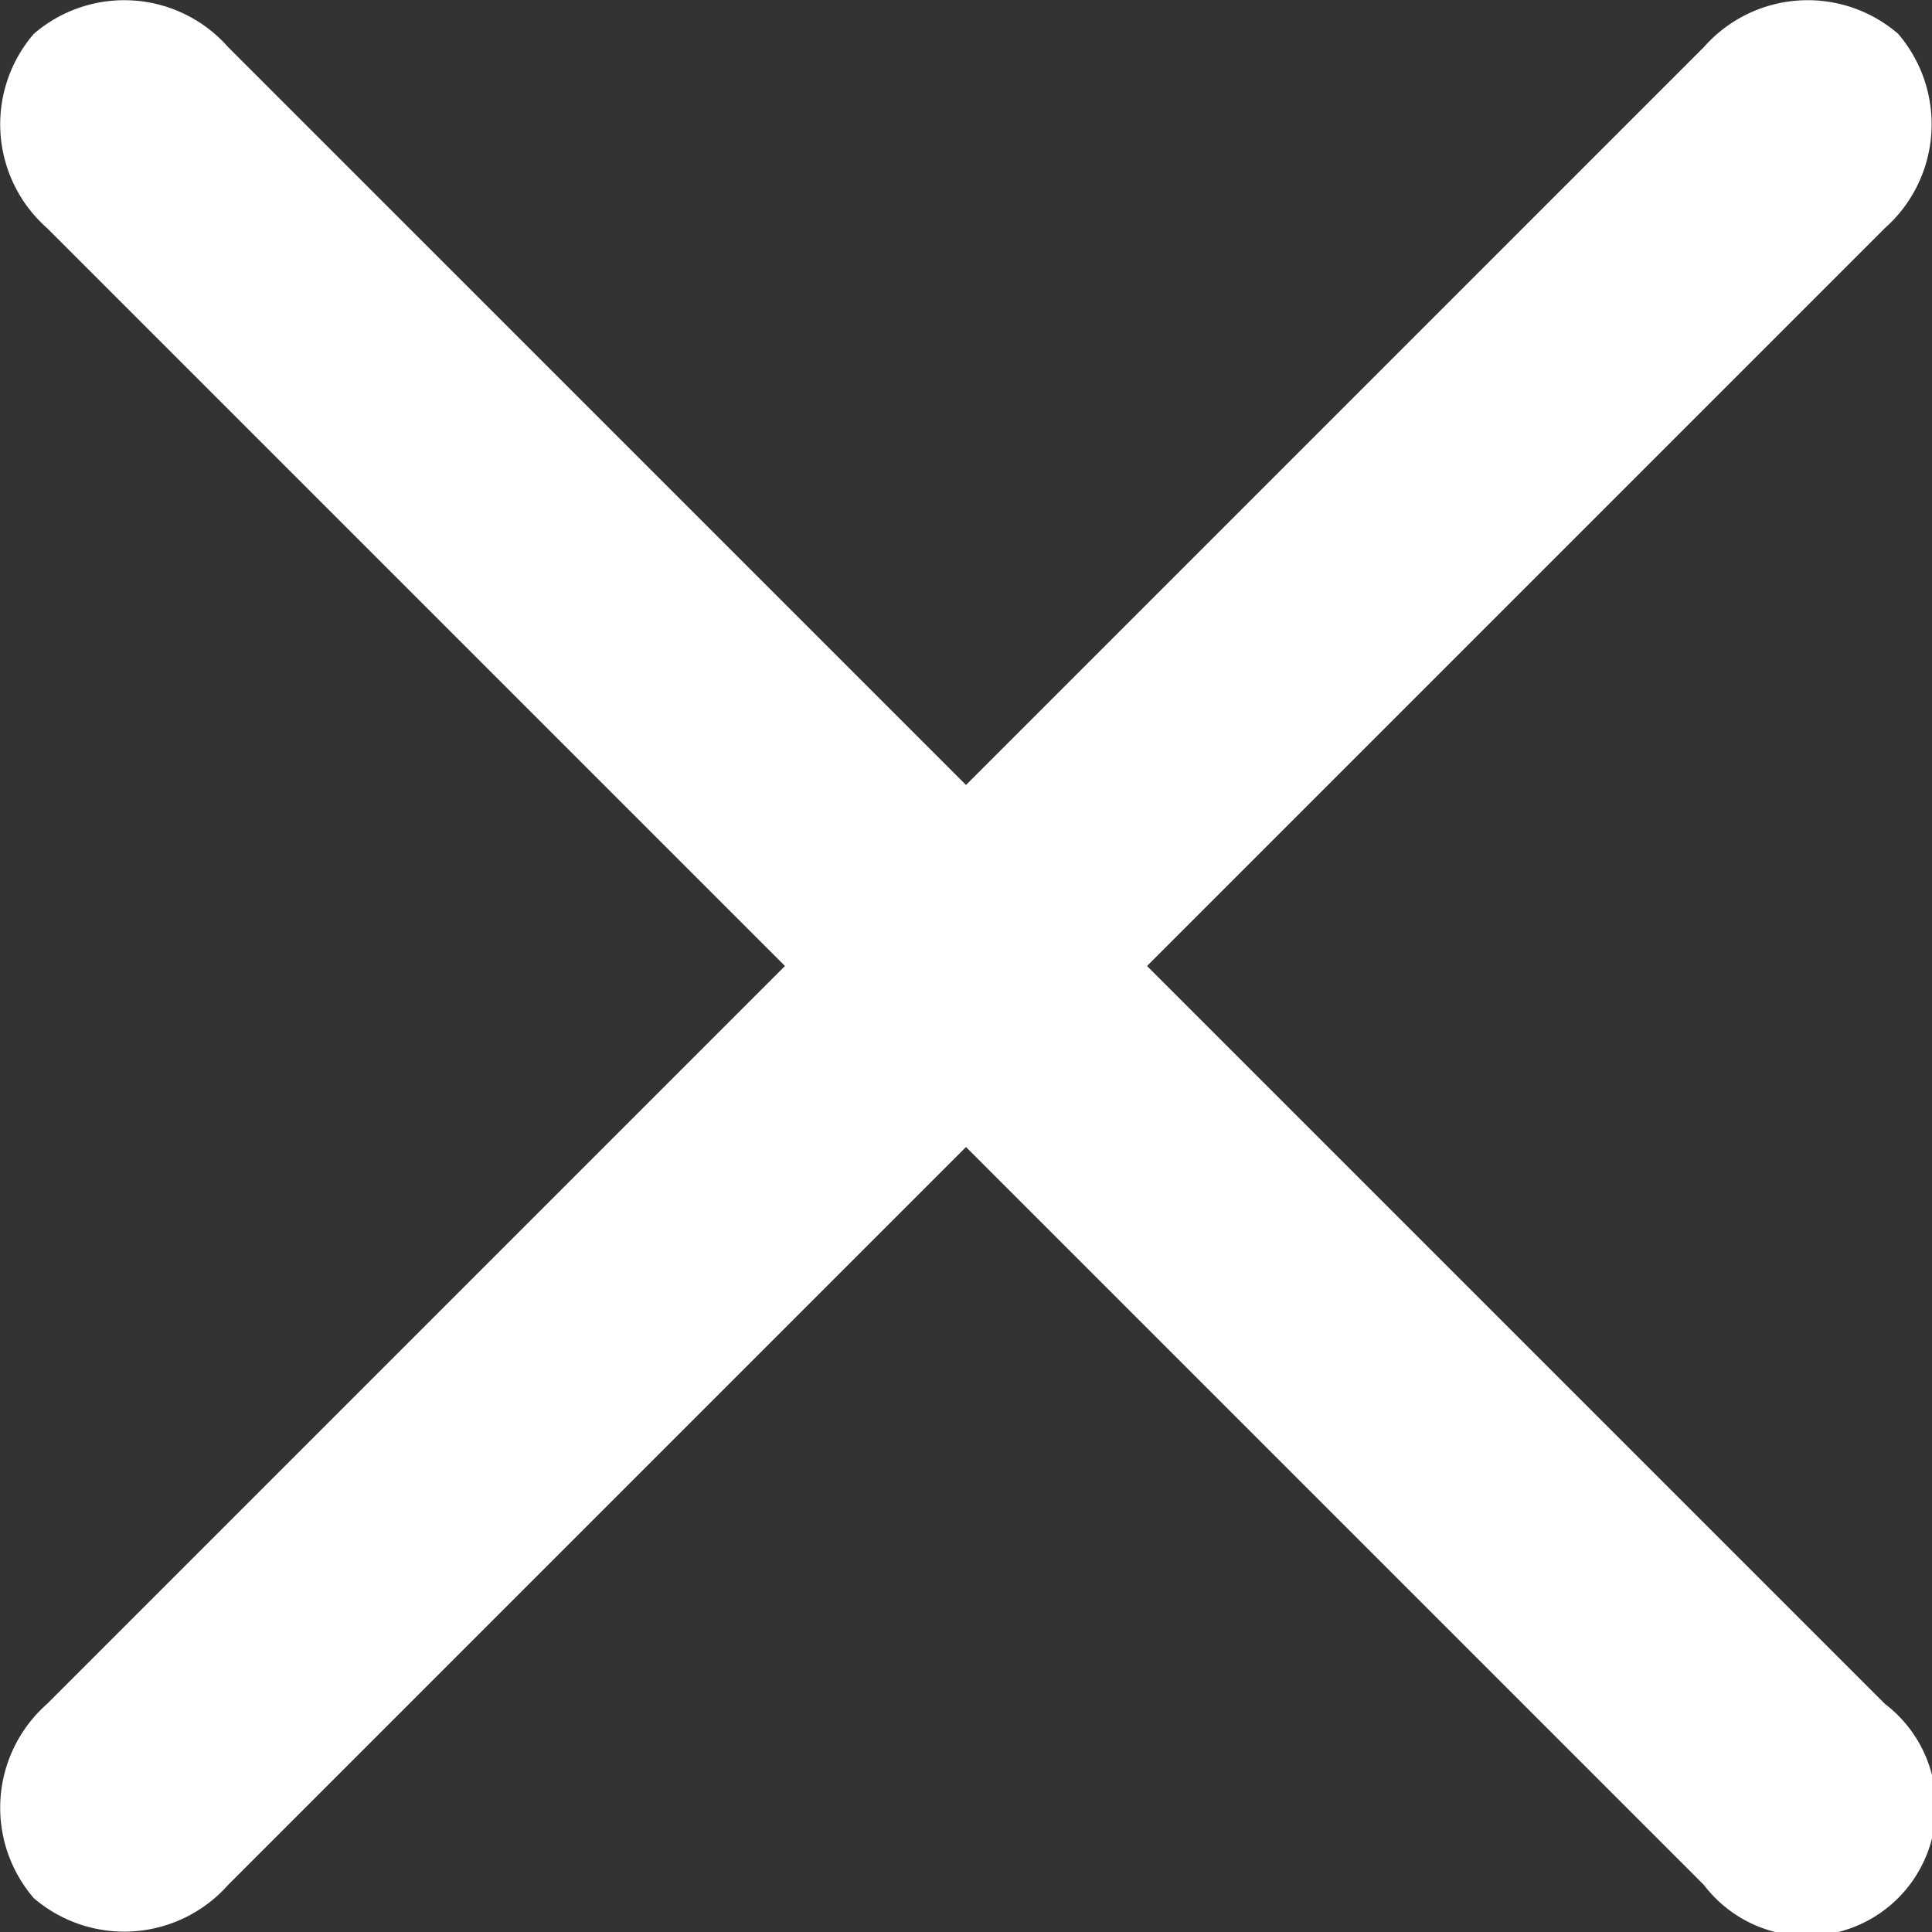
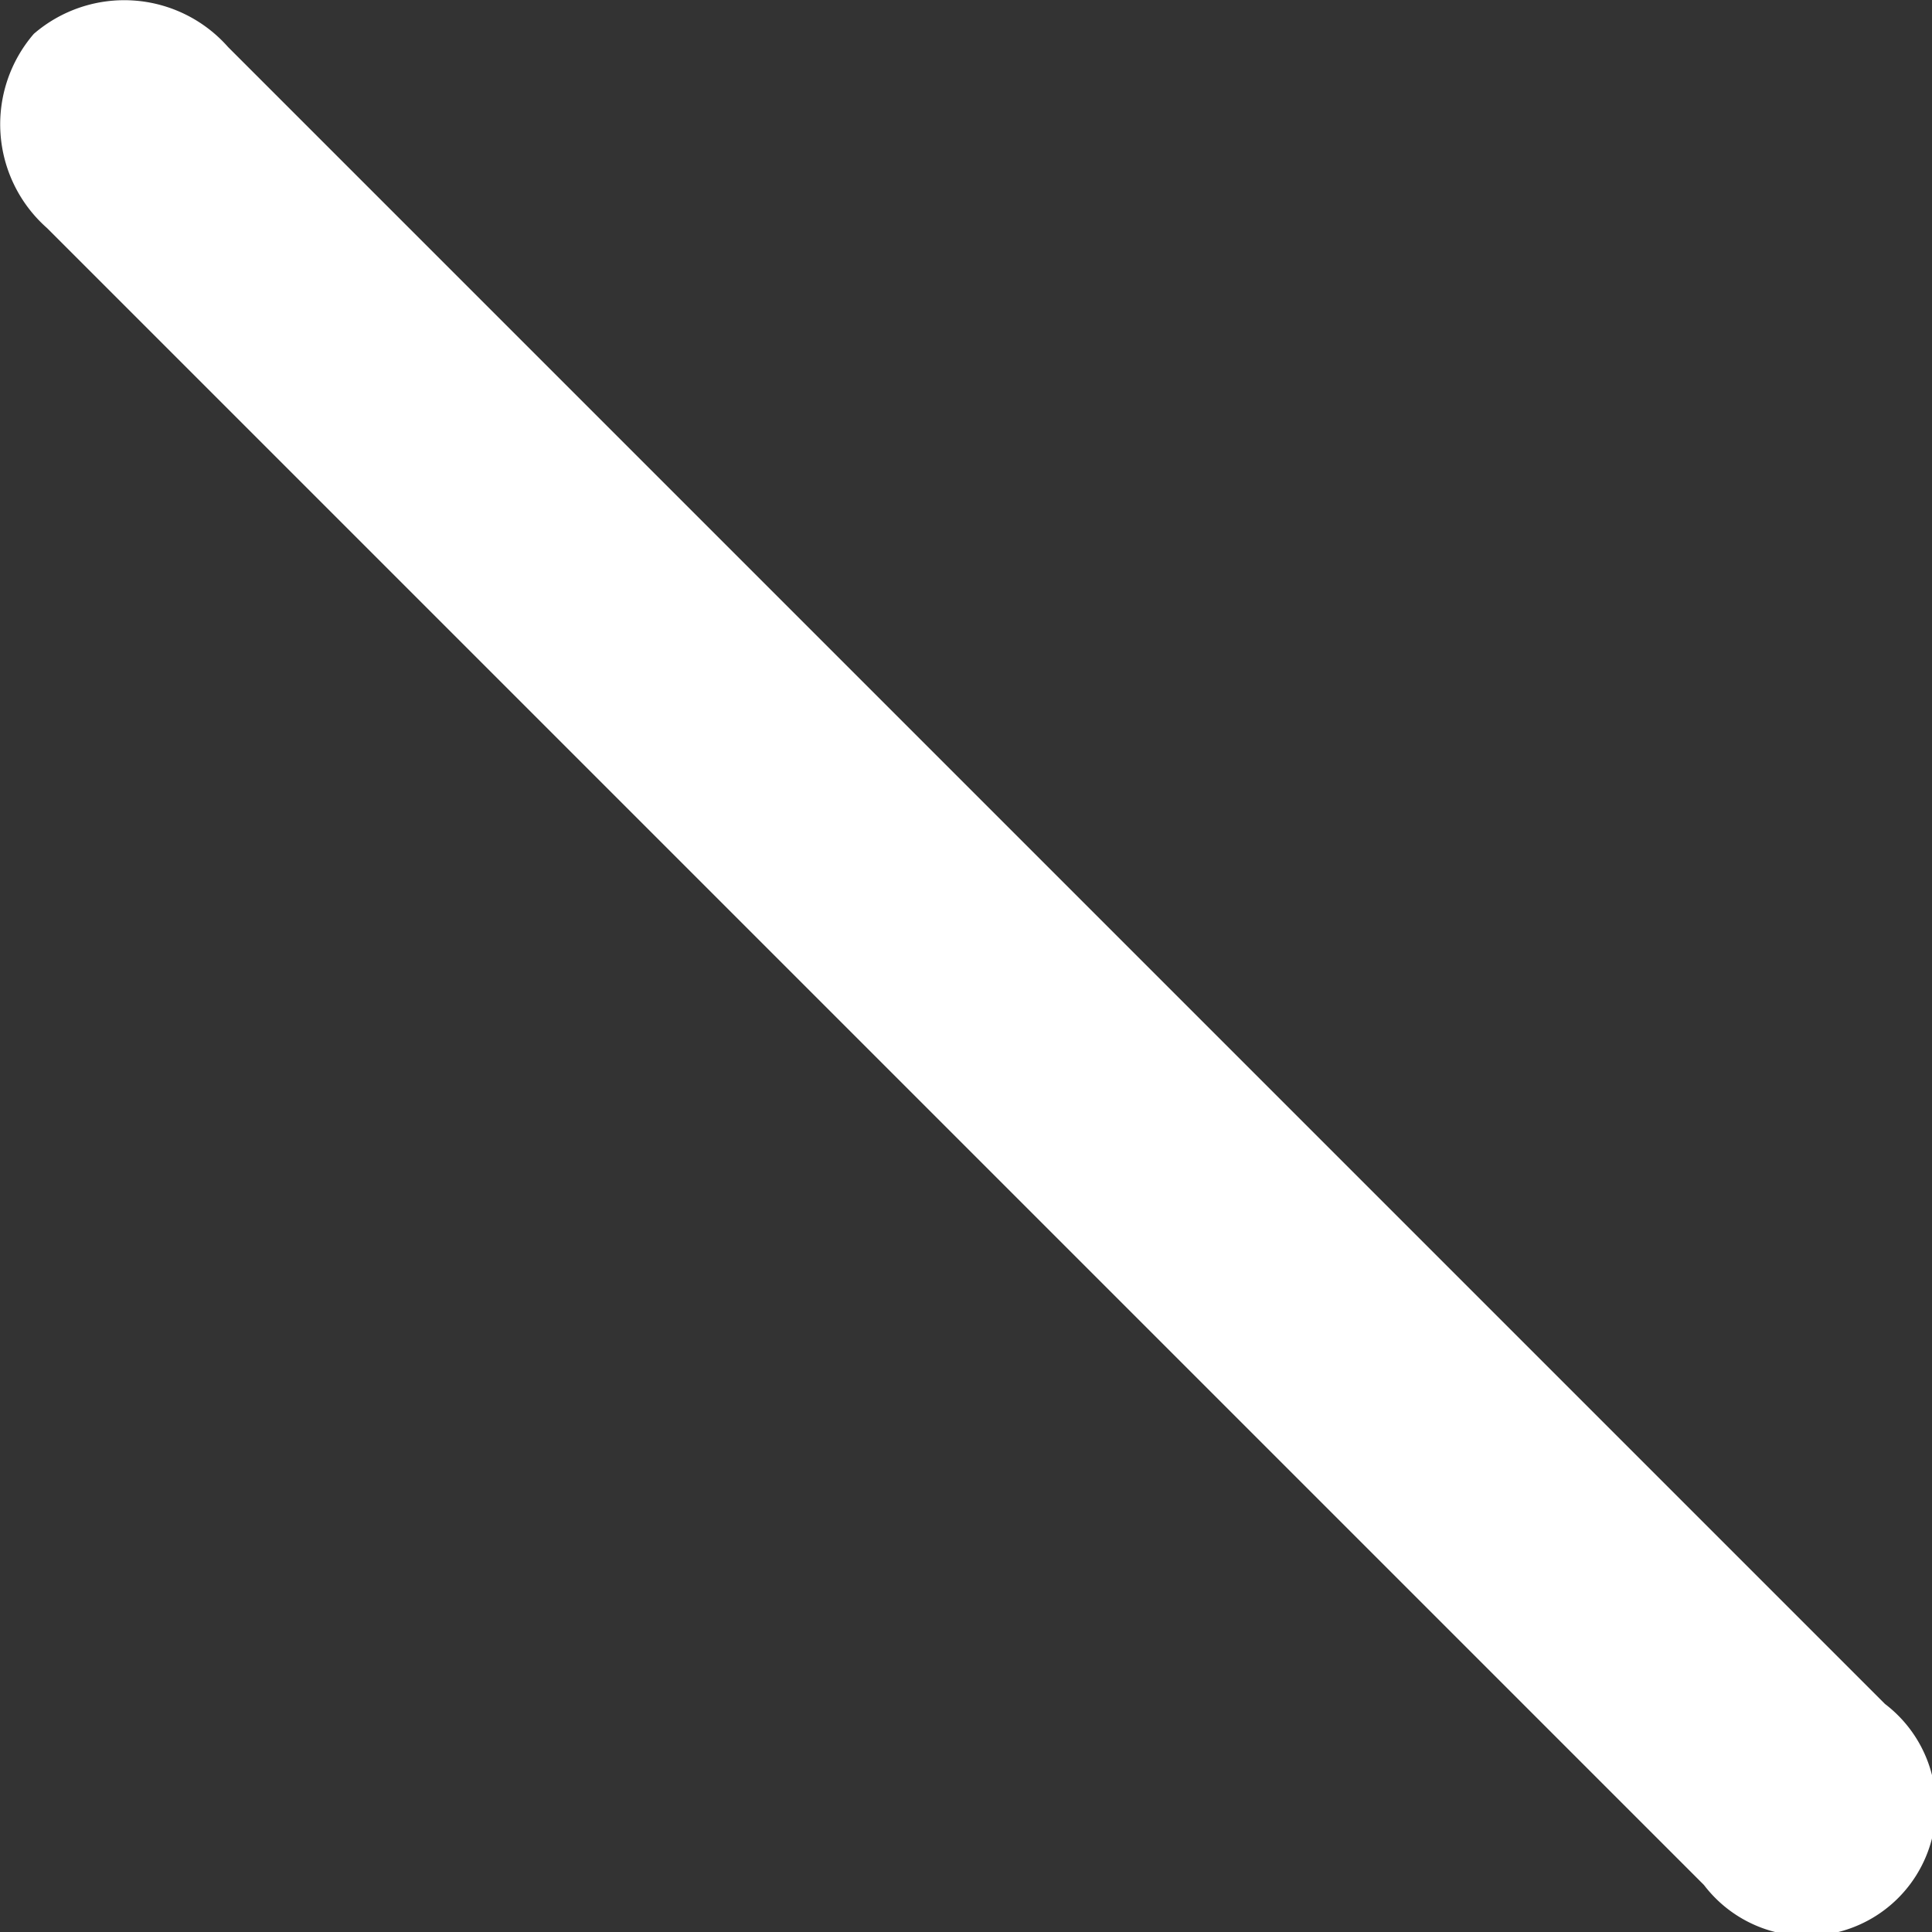
<svg xmlns="http://www.w3.org/2000/svg" width="43.97px" height="43.97px" viewBox="0 0 43.97 43.97">
  <rect x="0" y="0" width="43.97" height="43.97" fill="#333333" stroke="none" />
  <defs>
    <style>.cls-1{fill:#fff;}</style>
  </defs>
  <title>close</title>
  <g id="レイヤー_2" data-name="レイヤー 2">
    <g id="レイヤー_1-2" data-name="レイヤー 1">
-       <path class="cls-1" d="M42.9,5.19,5.19,42.9a3.16,3.16,0,0,1-4.42.3,3.15,3.15,0,0,1,.3-4.42L38.78,1.07A3.15,3.15,0,0,1,43.2.77,3.16,3.16,0,0,1,42.9,5.19Z" />
      <path class="cls-1" d="M38.78,42.9,1.07,5.19A3.15,3.15,0,0,1,.77.77a3.15,3.15,0,0,1,4.42.3L42.9,38.78a2.94,2.94,0,1,1-4.12,4.12Z" />
    </g>
  </g>
</svg>